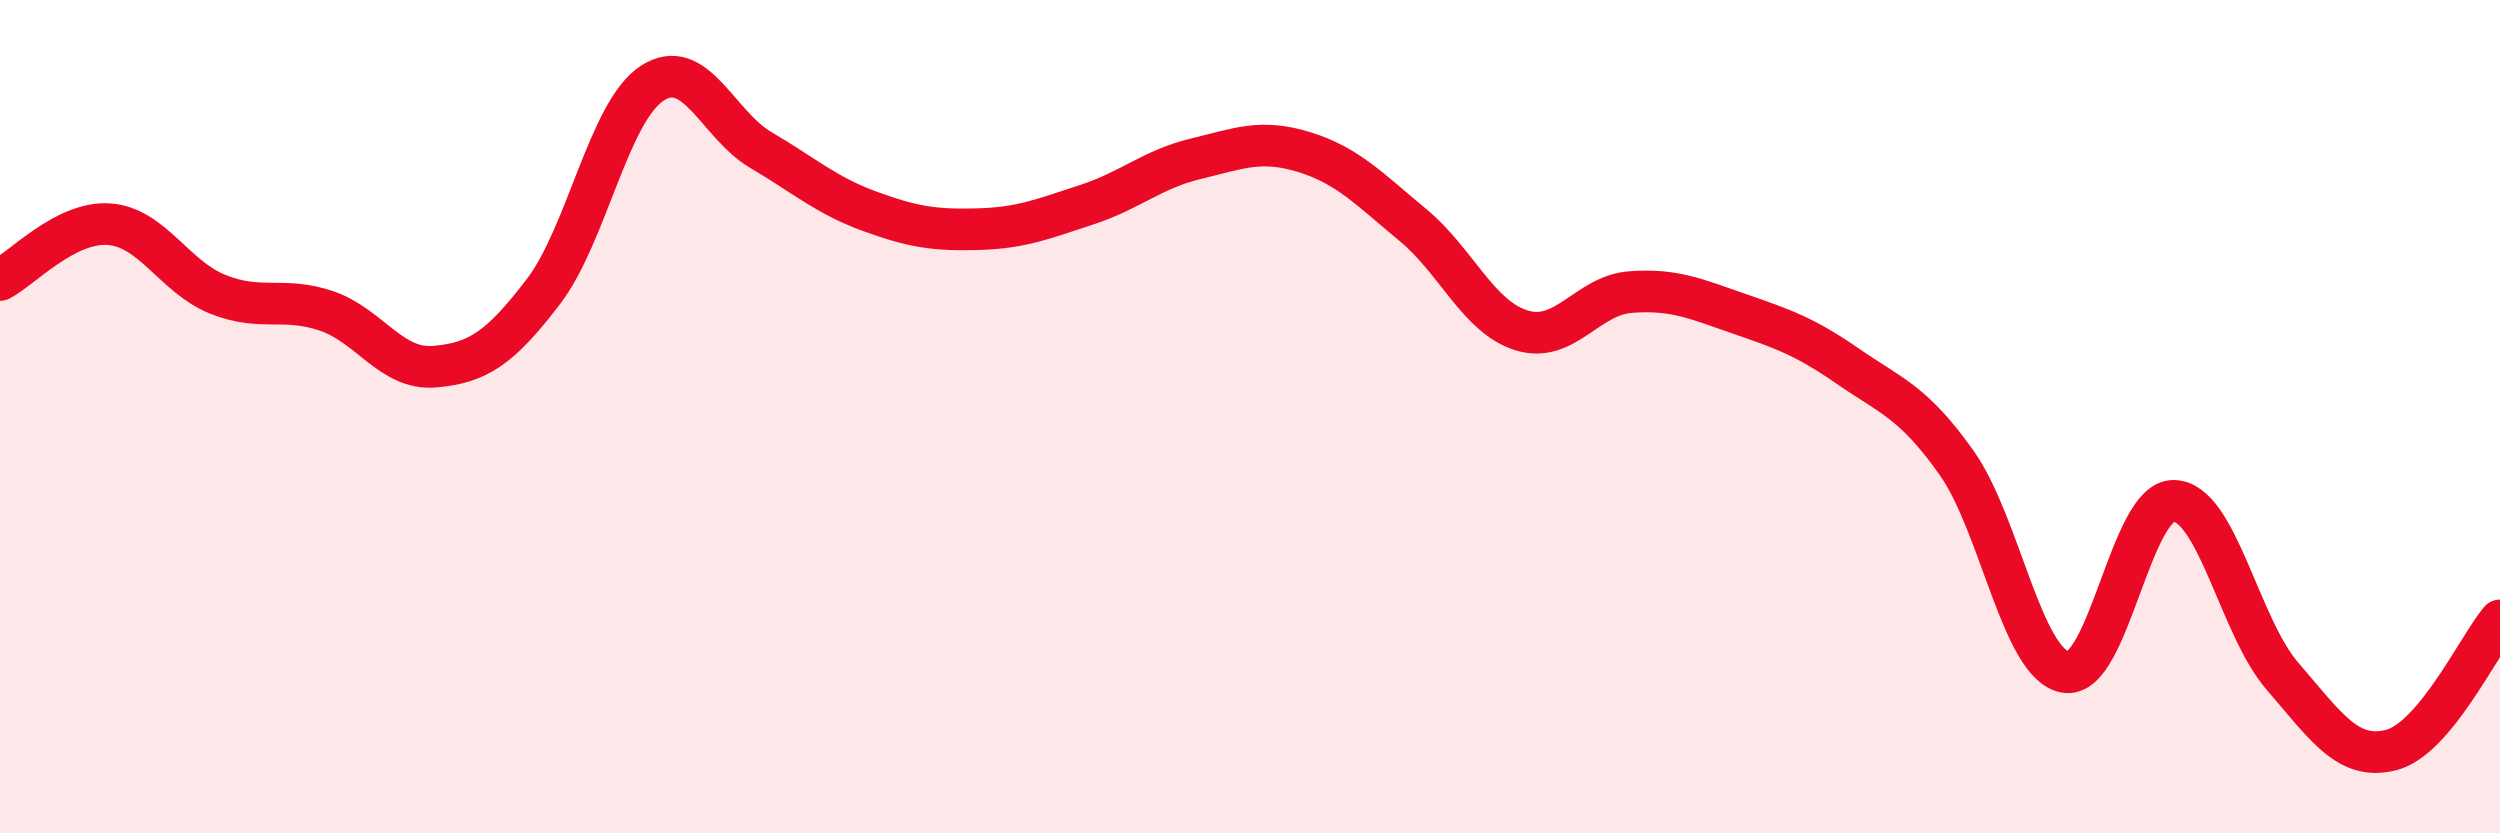
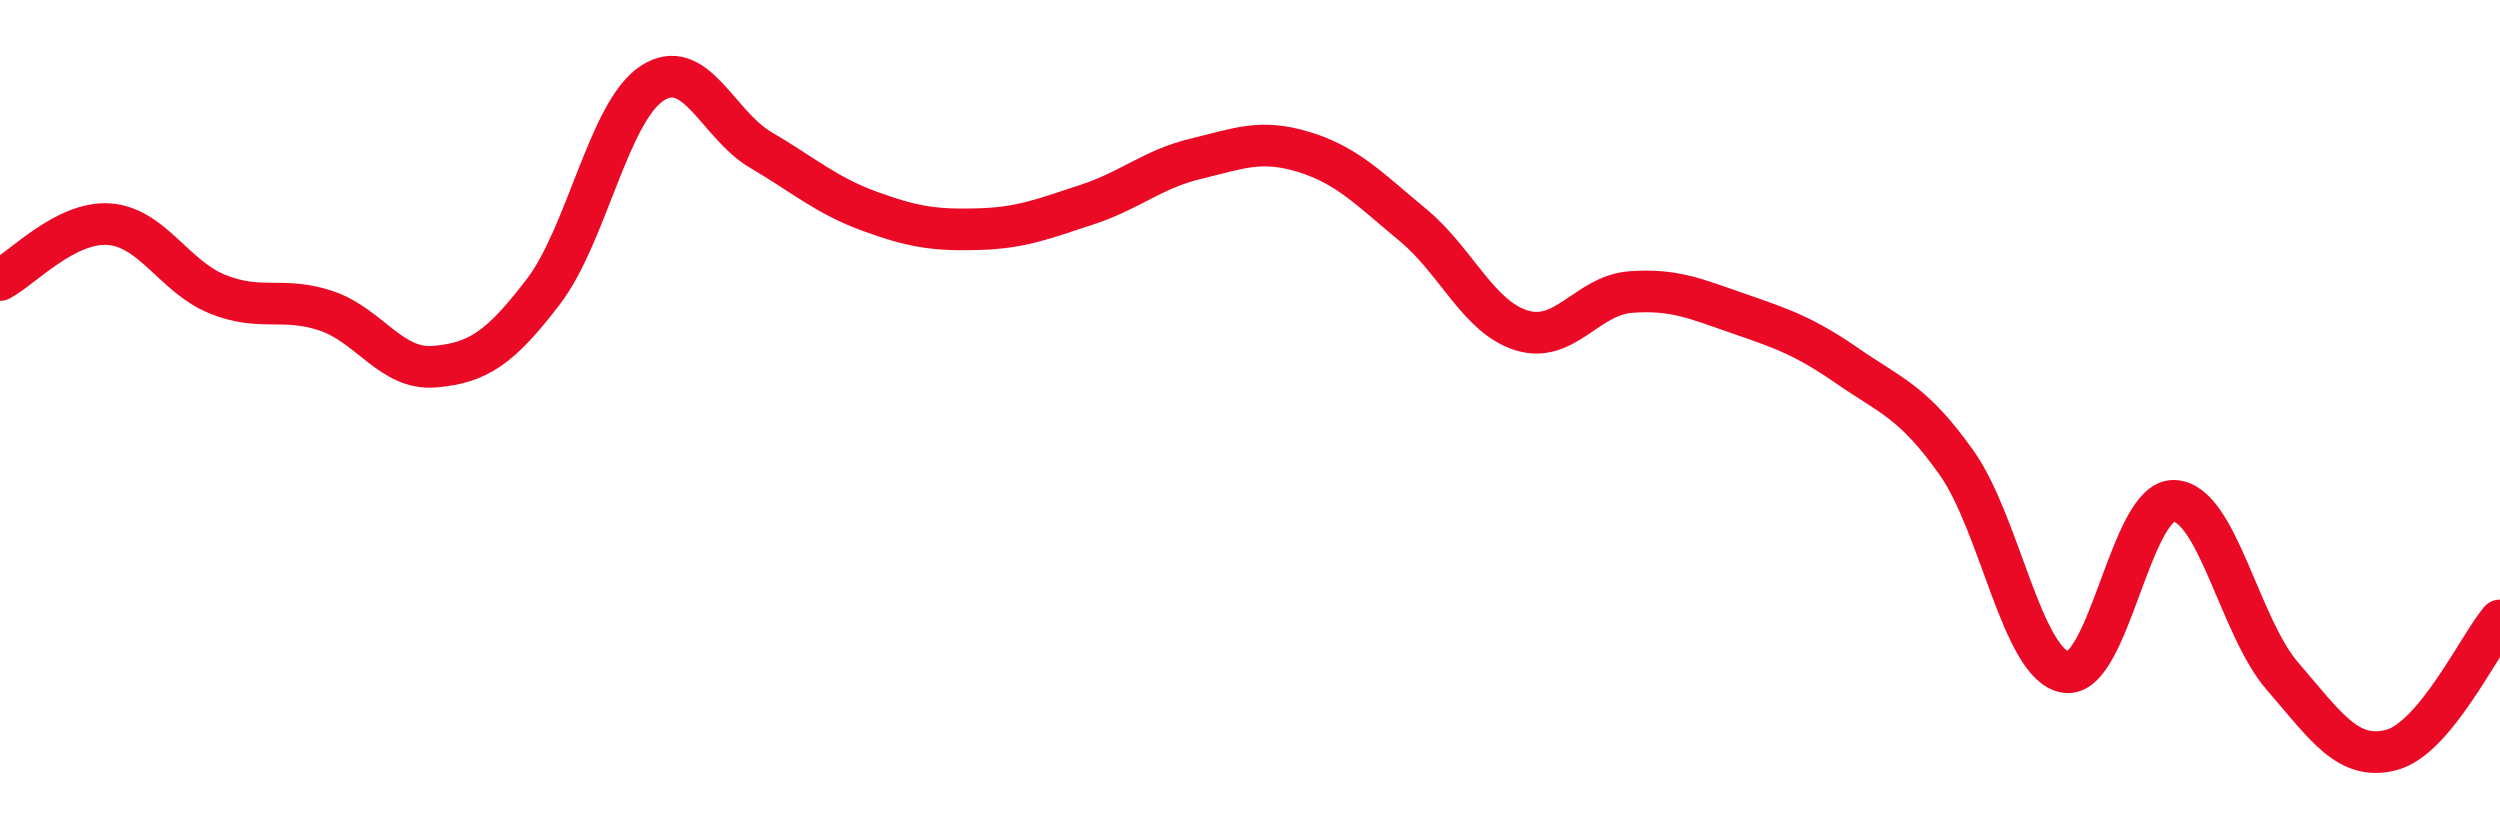
<svg xmlns="http://www.w3.org/2000/svg" width="60" height="20" viewBox="0 0 60 20">
-   <path d="M 0,6.72 C 0.52,6.45 1.57,5.31 2.61,5.38 C 3.65,5.45 4.18,6.64 5.22,7.06 C 6.26,7.48 6.79,7.11 7.83,7.46 C 8.87,7.81 9.39,8.89 10.43,8.8 C 11.47,8.71 12,8.36 13.04,7 C 14.08,5.64 14.61,2.68 15.65,2 C 16.69,1.32 17.22,2.99 18.26,3.6 C 19.3,4.21 19.83,4.69 20.87,5.07 C 21.91,5.45 22.44,5.53 23.48,5.5 C 24.52,5.47 25.05,5.25 26.09,4.91 C 27.13,4.57 27.66,4.06 28.7,3.81 C 29.74,3.56 30.26,3.33 31.3,3.65 C 32.34,3.97 32.87,4.54 33.91,5.4 C 34.95,6.26 35.48,7.61 36.52,7.93 C 37.56,8.25 38.09,7.09 39.13,7.01 C 40.17,6.93 40.7,7.17 41.74,7.53 C 42.78,7.89 43.31,8.07 44.35,8.79 C 45.39,9.51 45.92,9.64 46.96,11.11 C 48,12.58 48.53,15.95 49.57,16.13 C 50.61,16.31 51.13,12 52.17,12.02 C 53.21,12.04 53.74,15.03 54.78,16.23 C 55.82,17.43 56.35,18.27 57.39,18 C 58.43,17.73 59.48,15.51 60,14.89L60 20L0 20Z" fill="#EB0A25" opacity="0.1" stroke-linecap="round" stroke-linejoin="round" />
  <path d="M 0,6.72 C 0.52,6.45 1.57,5.31 2.61,5.38 C 3.65,5.45 4.18,6.64 5.22,7.06 C 6.26,7.48 6.79,7.11 7.83,7.46 C 8.87,7.81 9.39,8.89 10.43,8.8 C 11.47,8.71 12,8.36 13.04,7 C 14.08,5.64 14.61,2.68 15.65,2 C 16.69,1.32 17.22,2.99 18.26,3.6 C 19.3,4.21 19.83,4.69 20.87,5.07 C 21.91,5.45 22.44,5.53 23.48,5.5 C 24.52,5.47 25.05,5.25 26.09,4.91 C 27.13,4.57 27.66,4.06 28.7,3.81 C 29.74,3.56 30.26,3.33 31.3,3.65 C 32.34,3.97 32.87,4.54 33.91,5.4 C 34.95,6.26 35.48,7.61 36.52,7.93 C 37.56,8.25 38.09,7.09 39.13,7.01 C 40.17,6.93 40.7,7.17 41.74,7.53 C 42.78,7.89 43.31,8.07 44.35,8.79 C 45.39,9.51 45.92,9.64 46.96,11.11 C 48,12.58 48.53,15.95 49.57,16.13 C 50.61,16.31 51.13,12 52.17,12.02 C 53.21,12.04 53.74,15.03 54.78,16.23 C 55.82,17.43 56.35,18.27 57.39,18 C 58.43,17.73 59.48,15.51 60,14.89" stroke="#EB0A25" stroke-width="1" fill="none" stroke-linecap="round" stroke-linejoin="round" />
</svg>